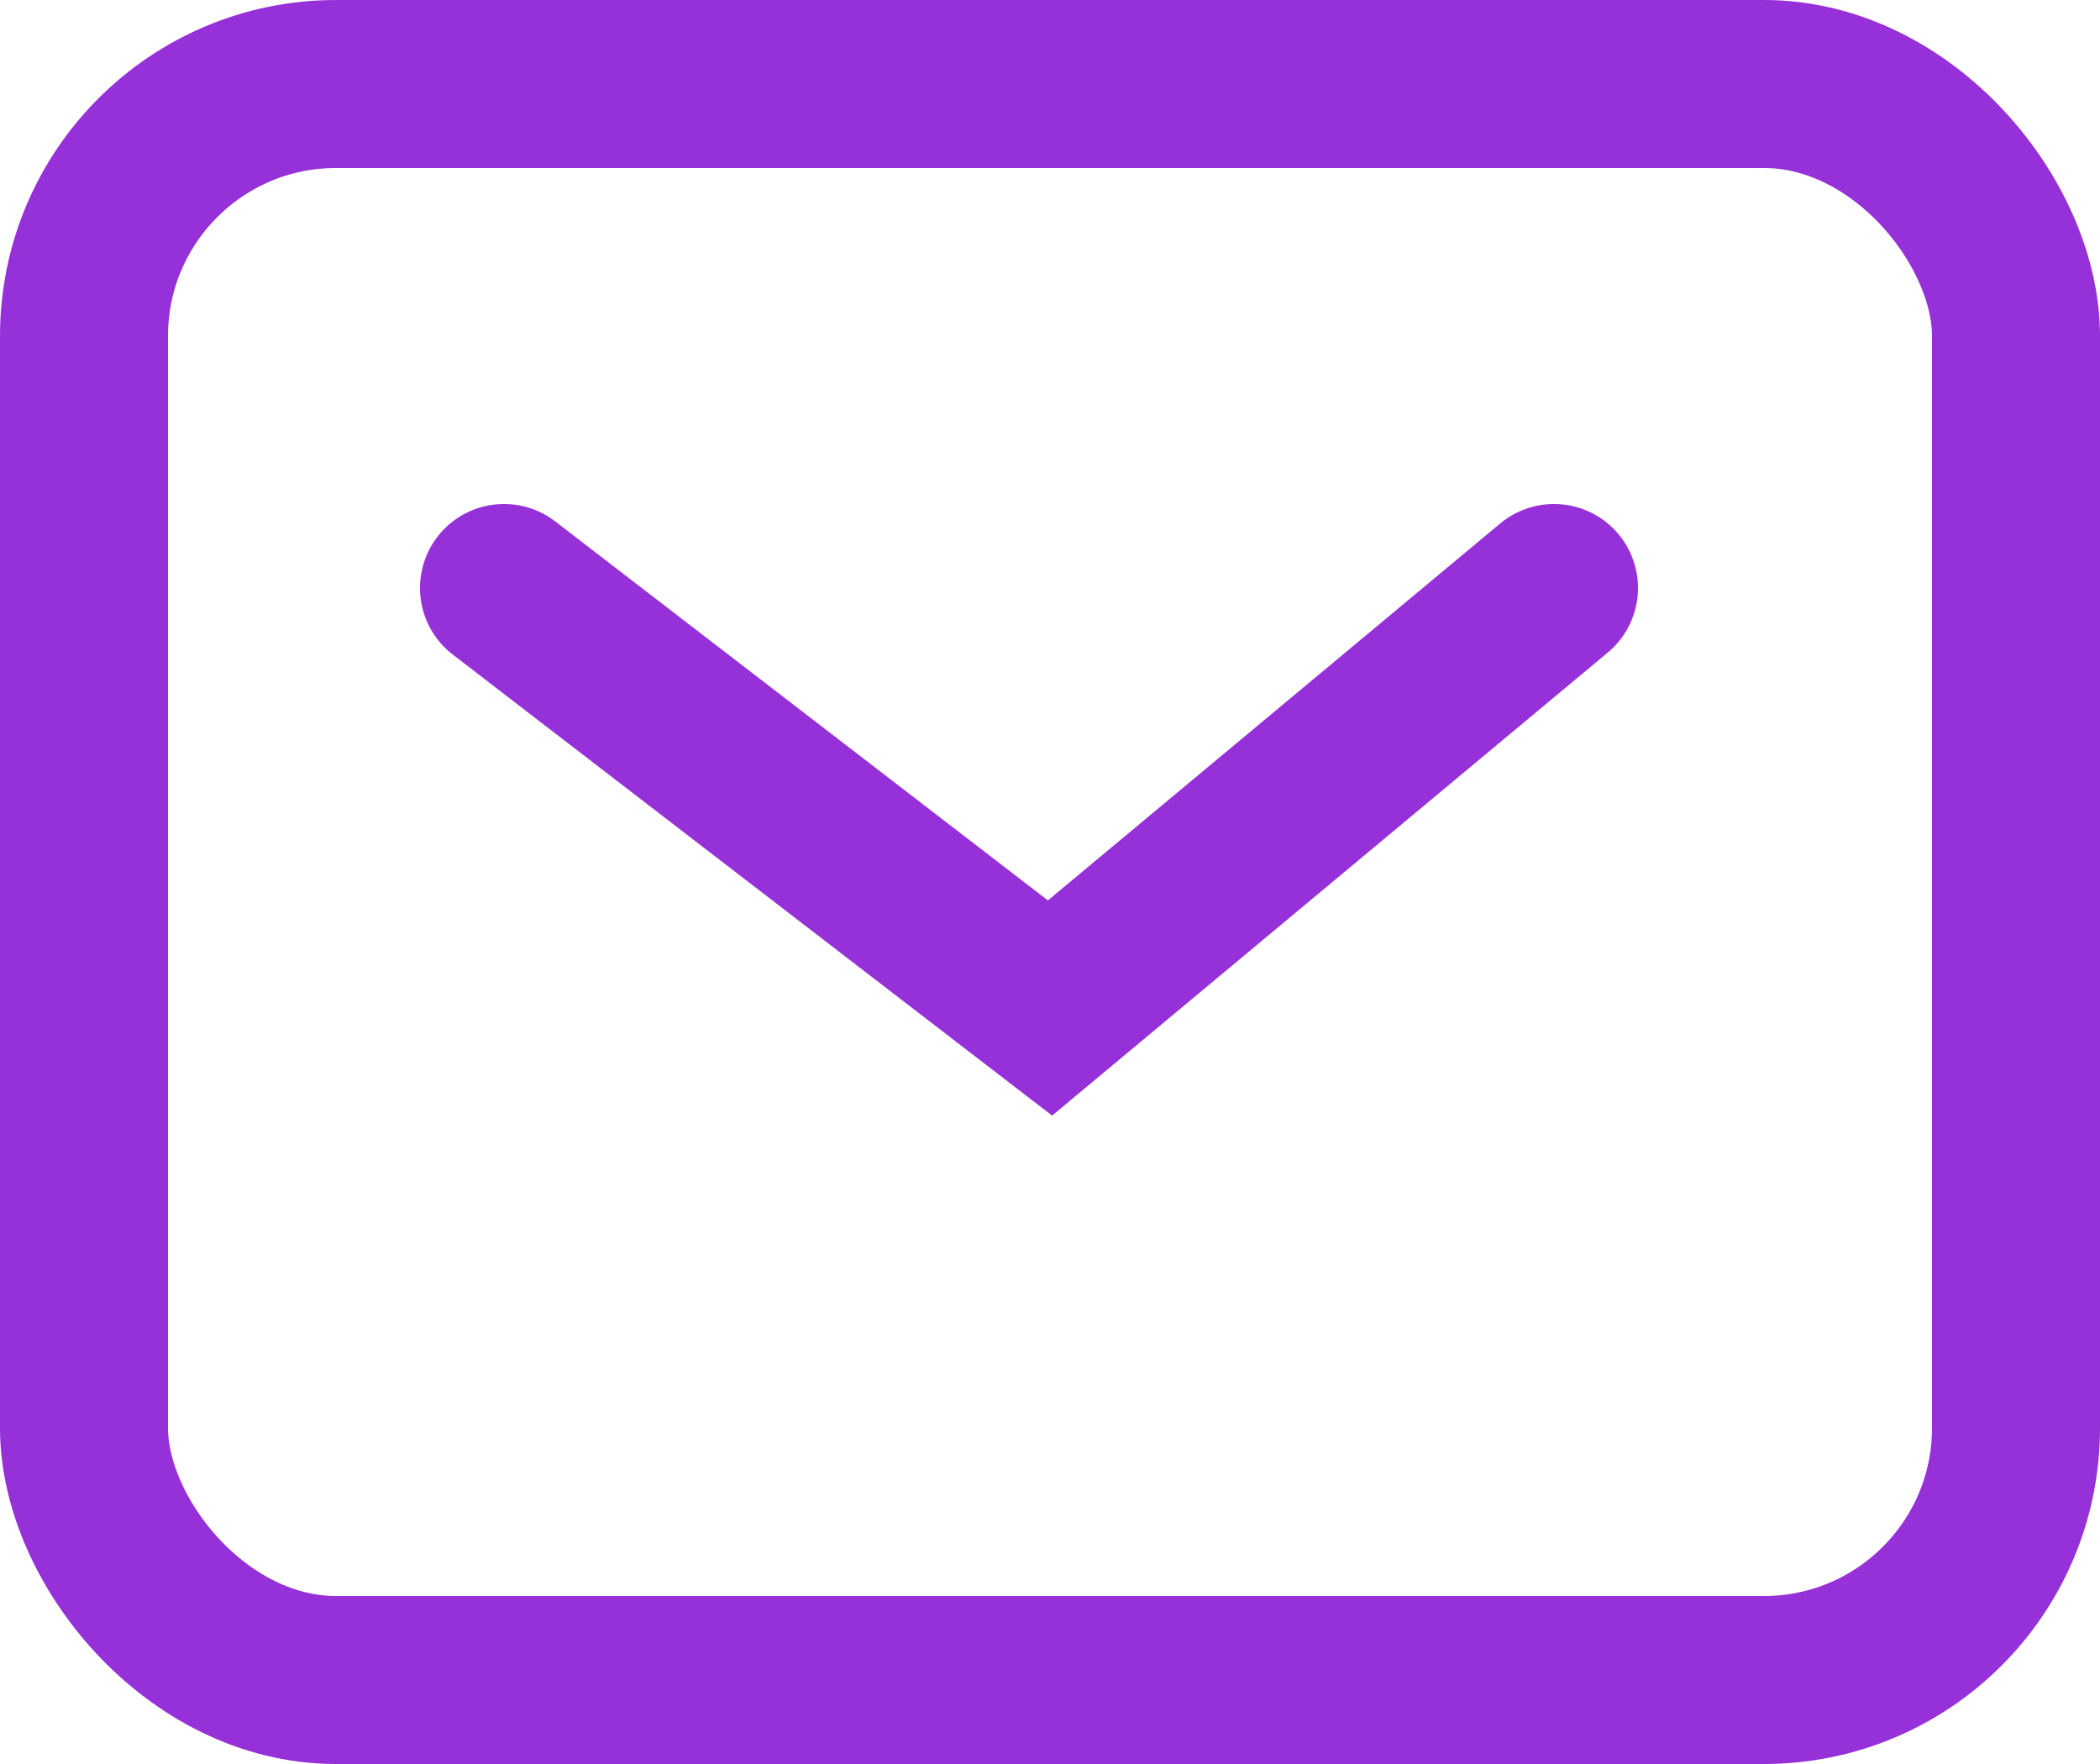
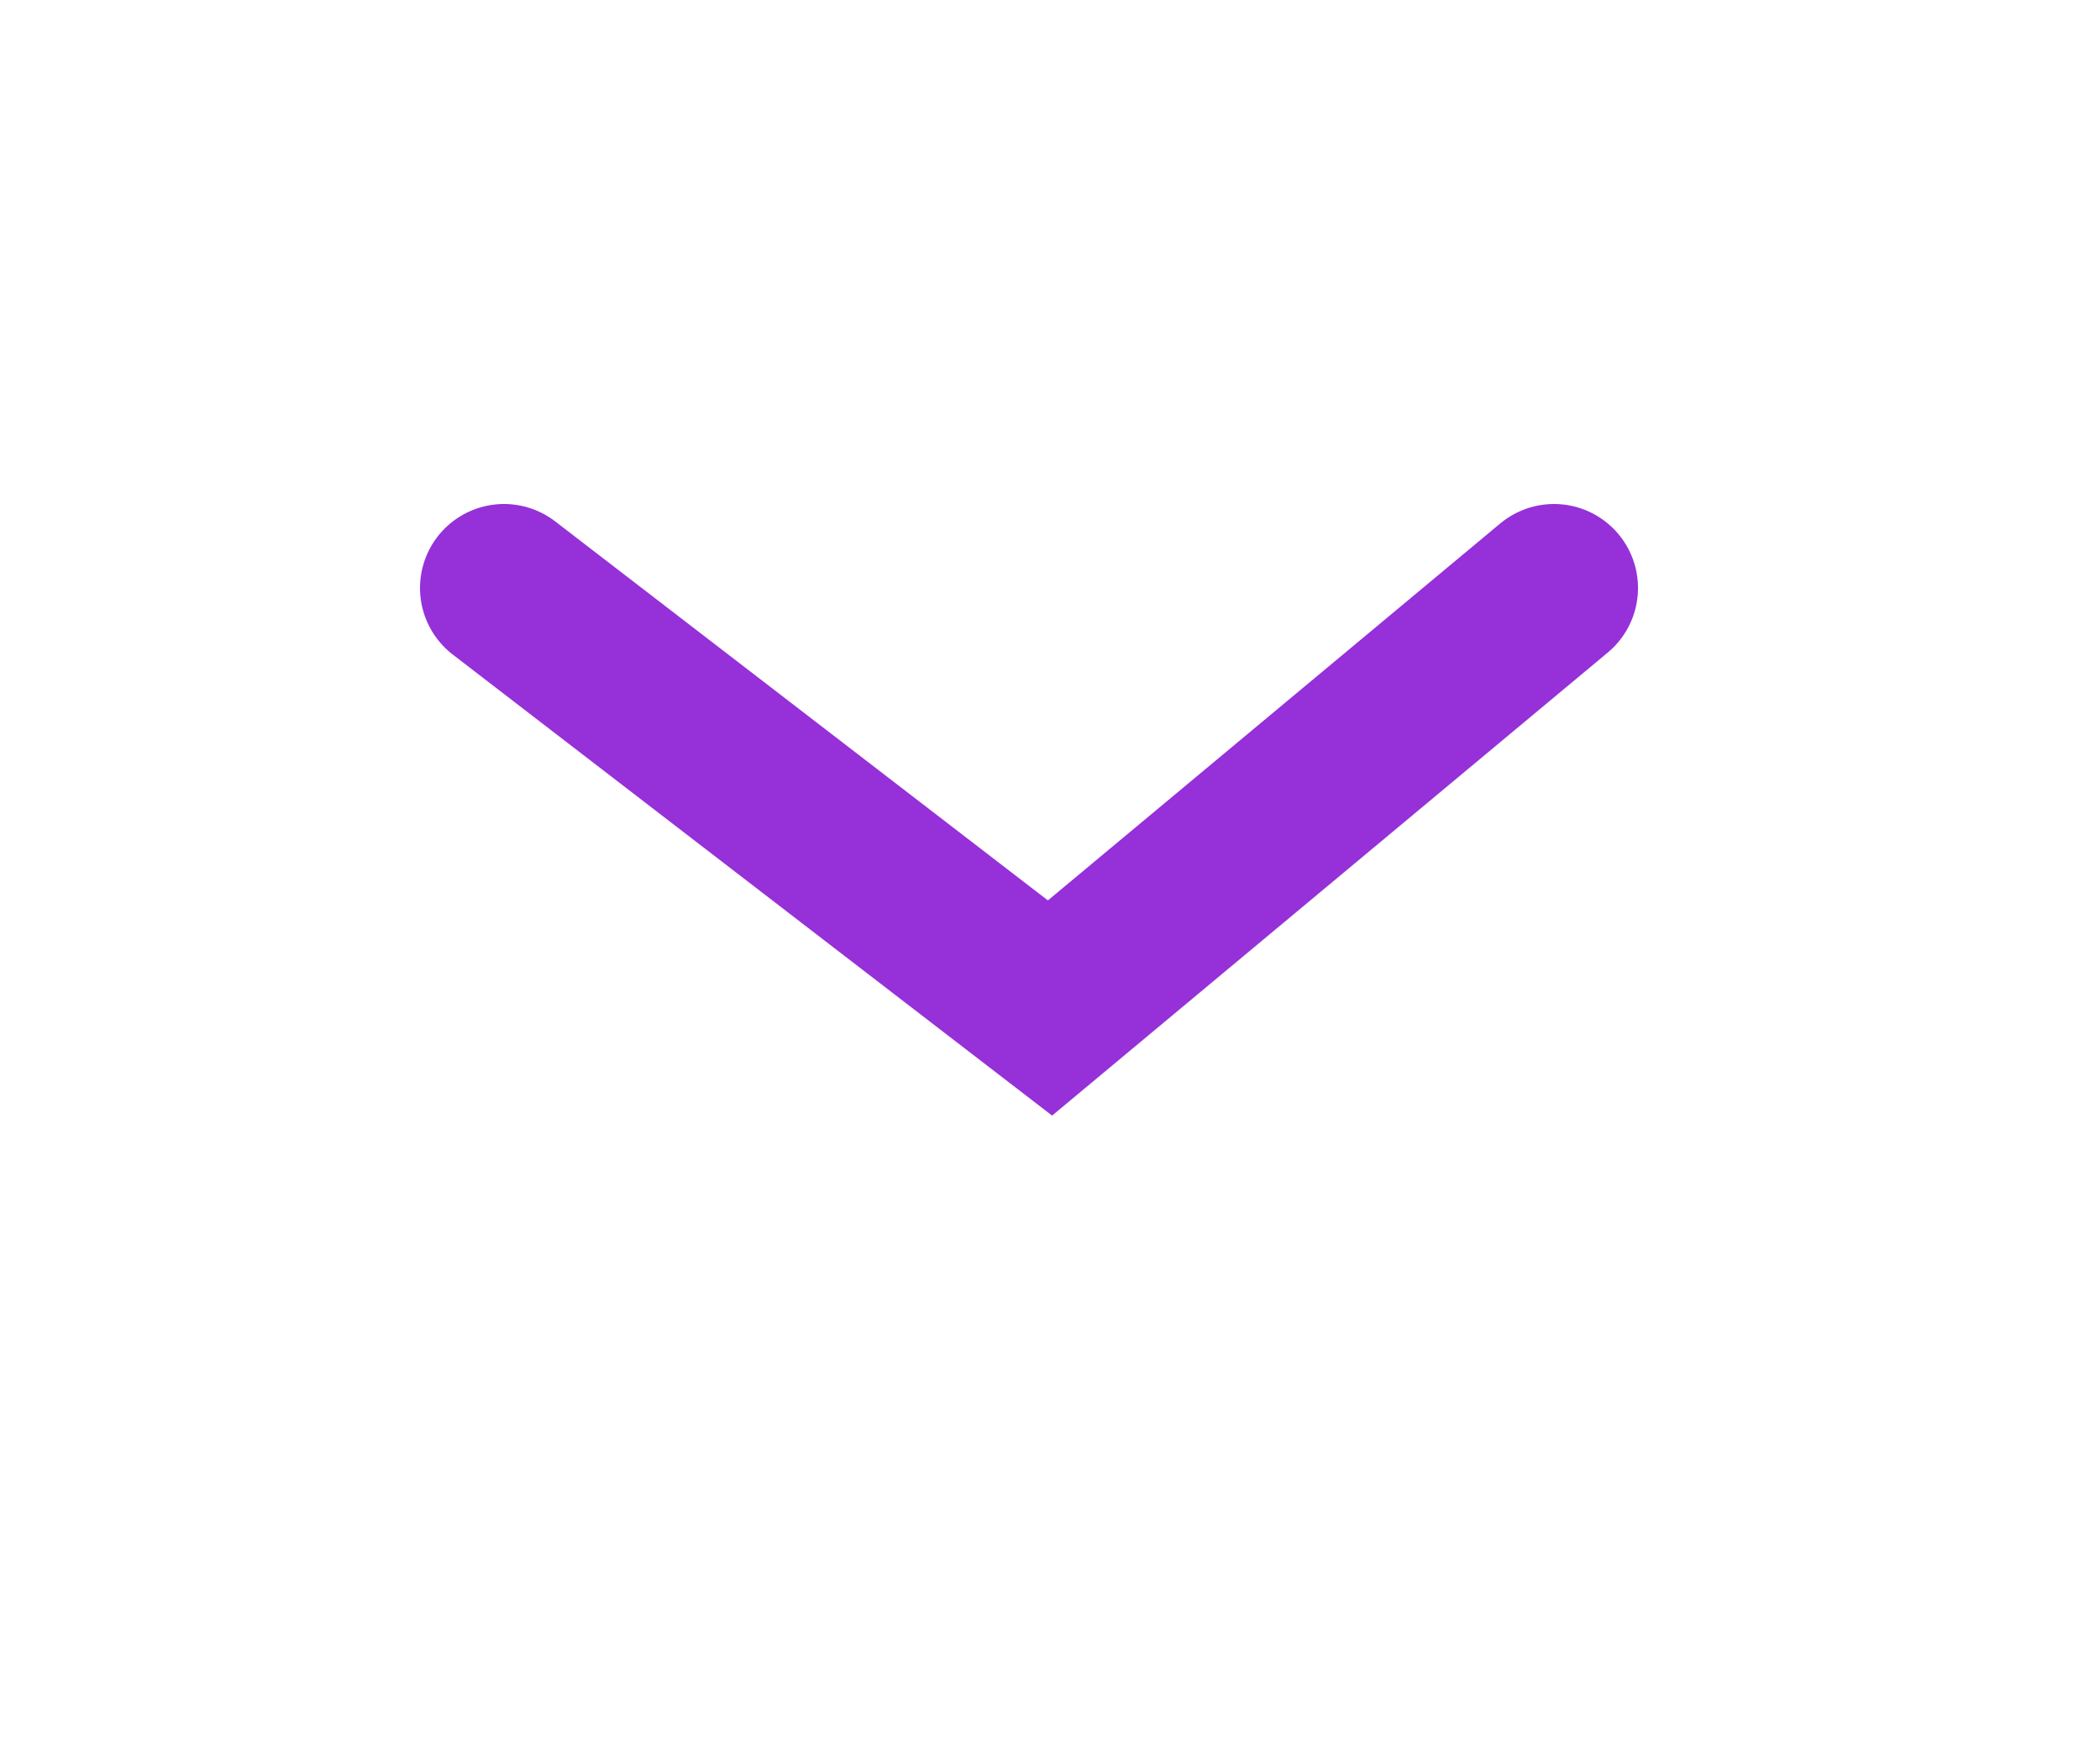
<svg xmlns="http://www.w3.org/2000/svg" width="25" height="21" fill="none">
  <path d="m6 7 6.5 5 6-5" stroke="#9630D8" stroke-width="2" stroke-linecap="round" />
-   <rect x="1" y="1" width="23" height="19" rx="3" stroke="#9630D8" stroke-width="2" />
</svg>